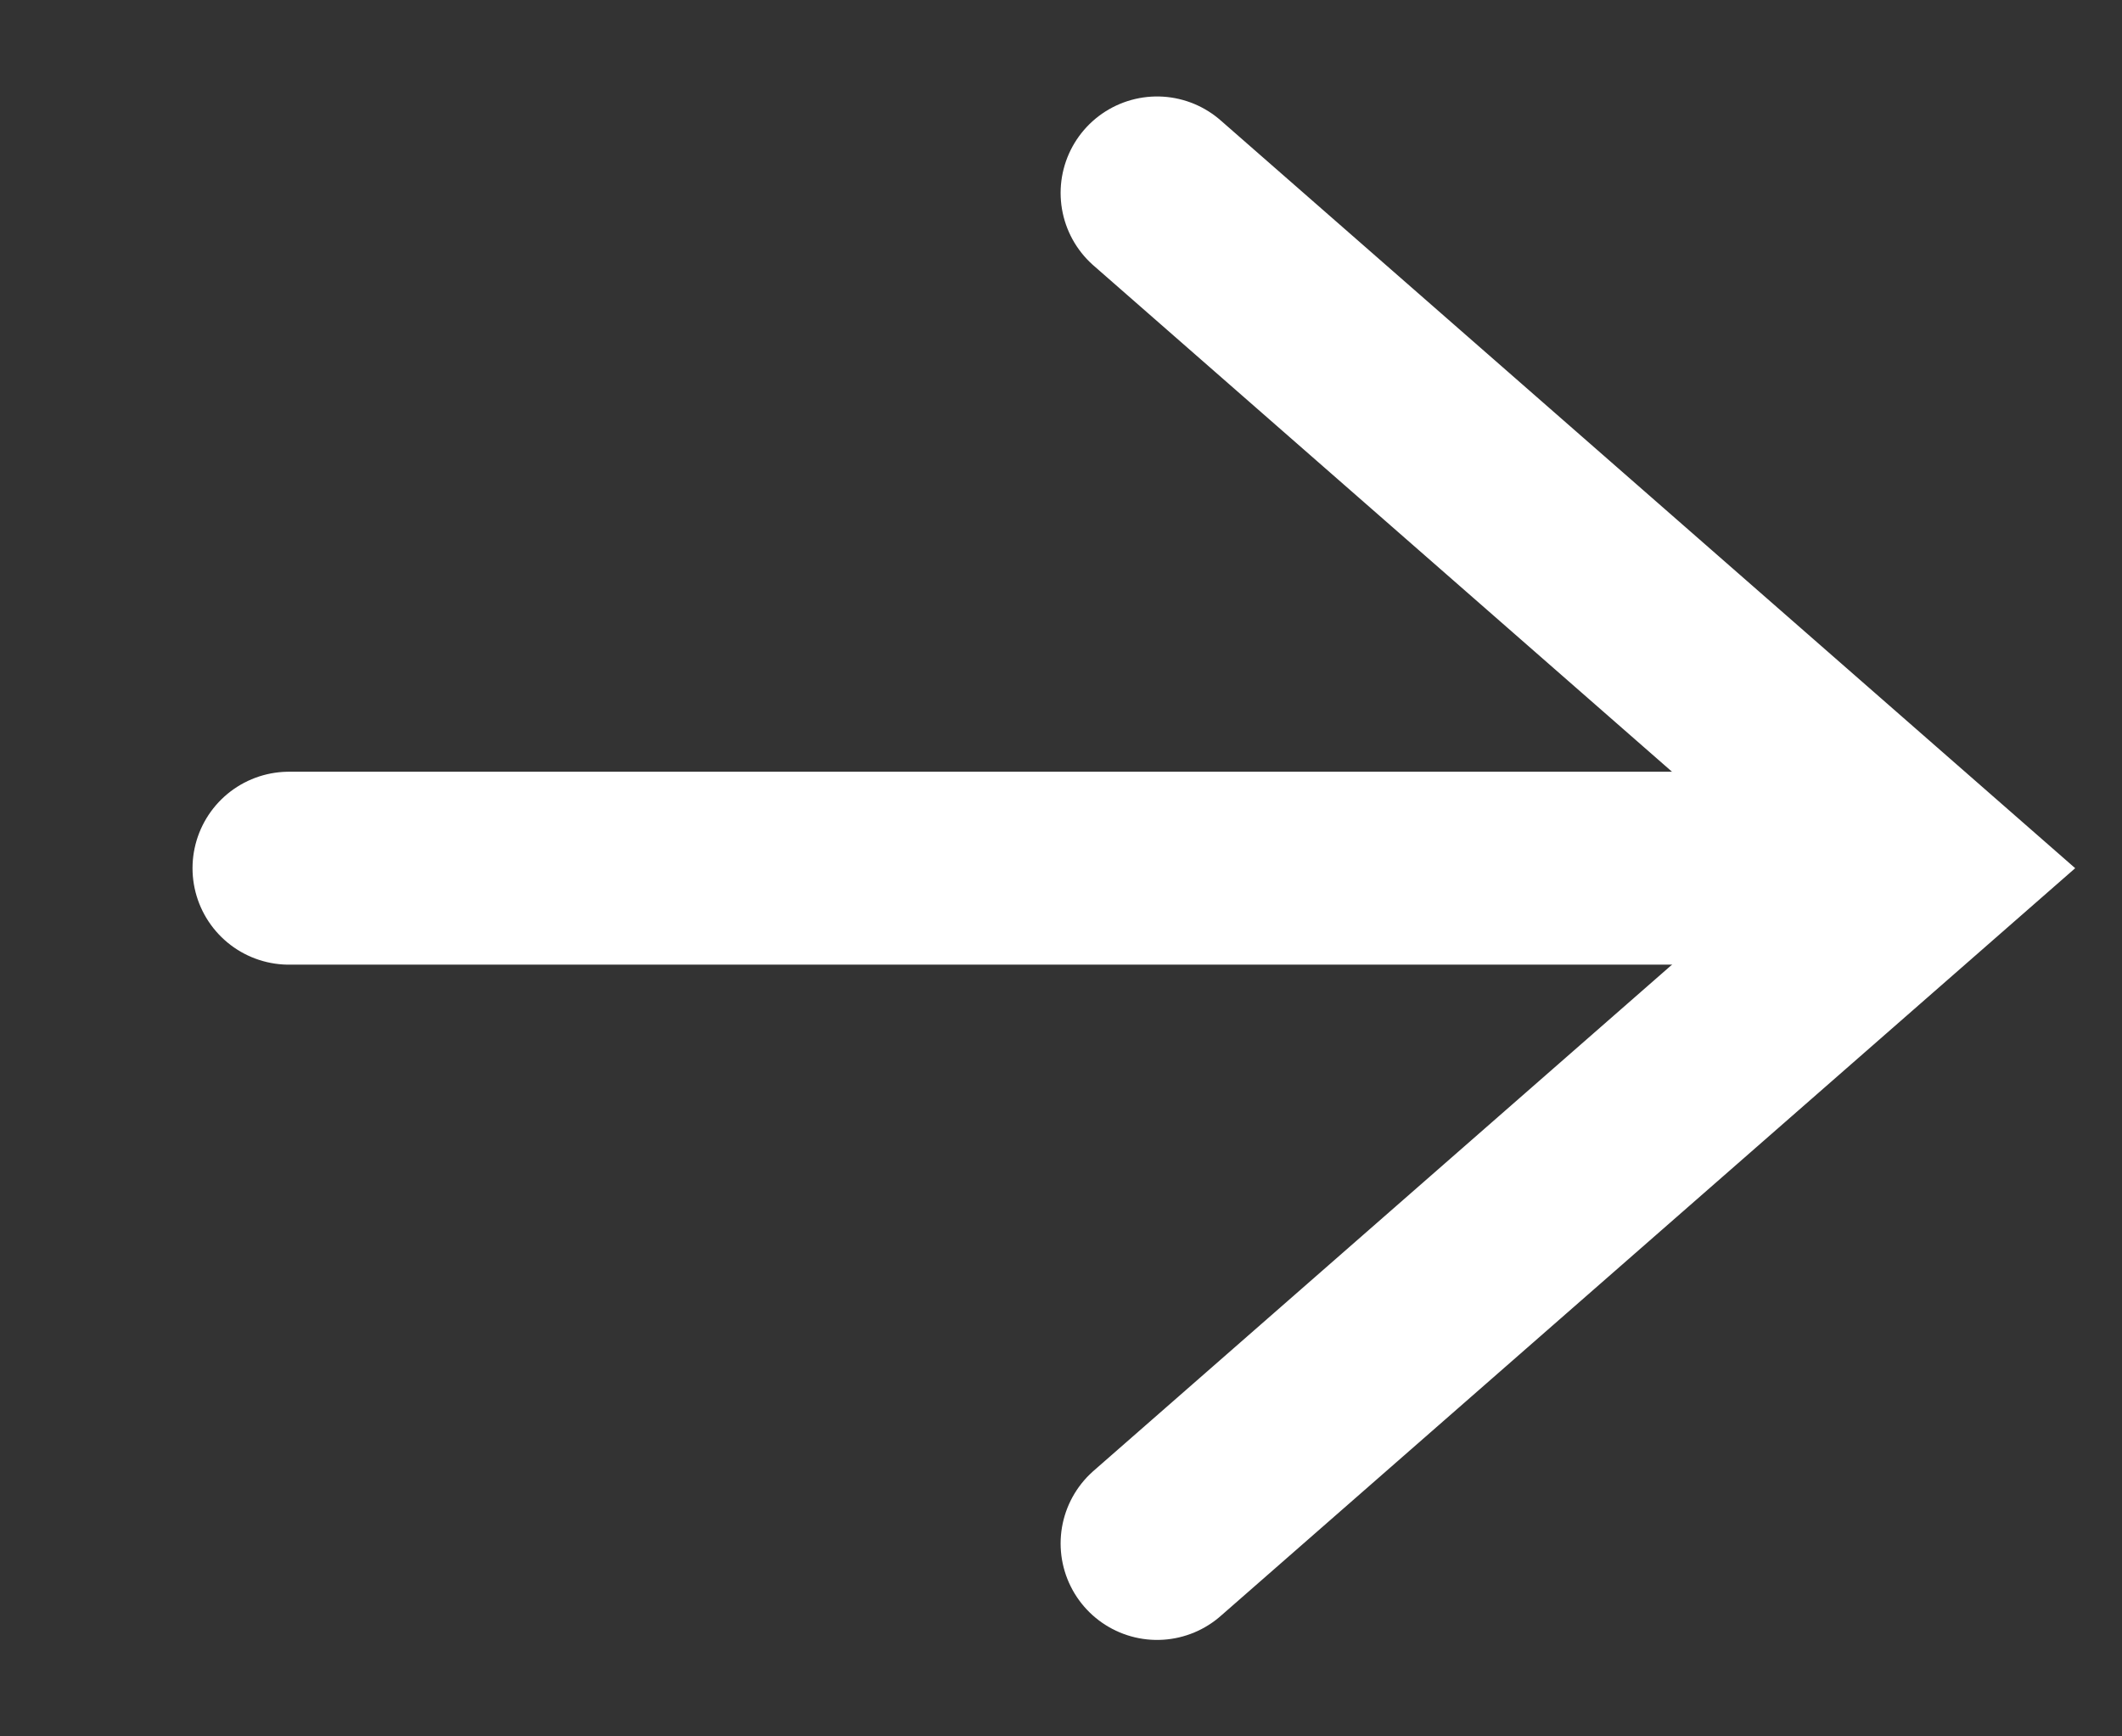
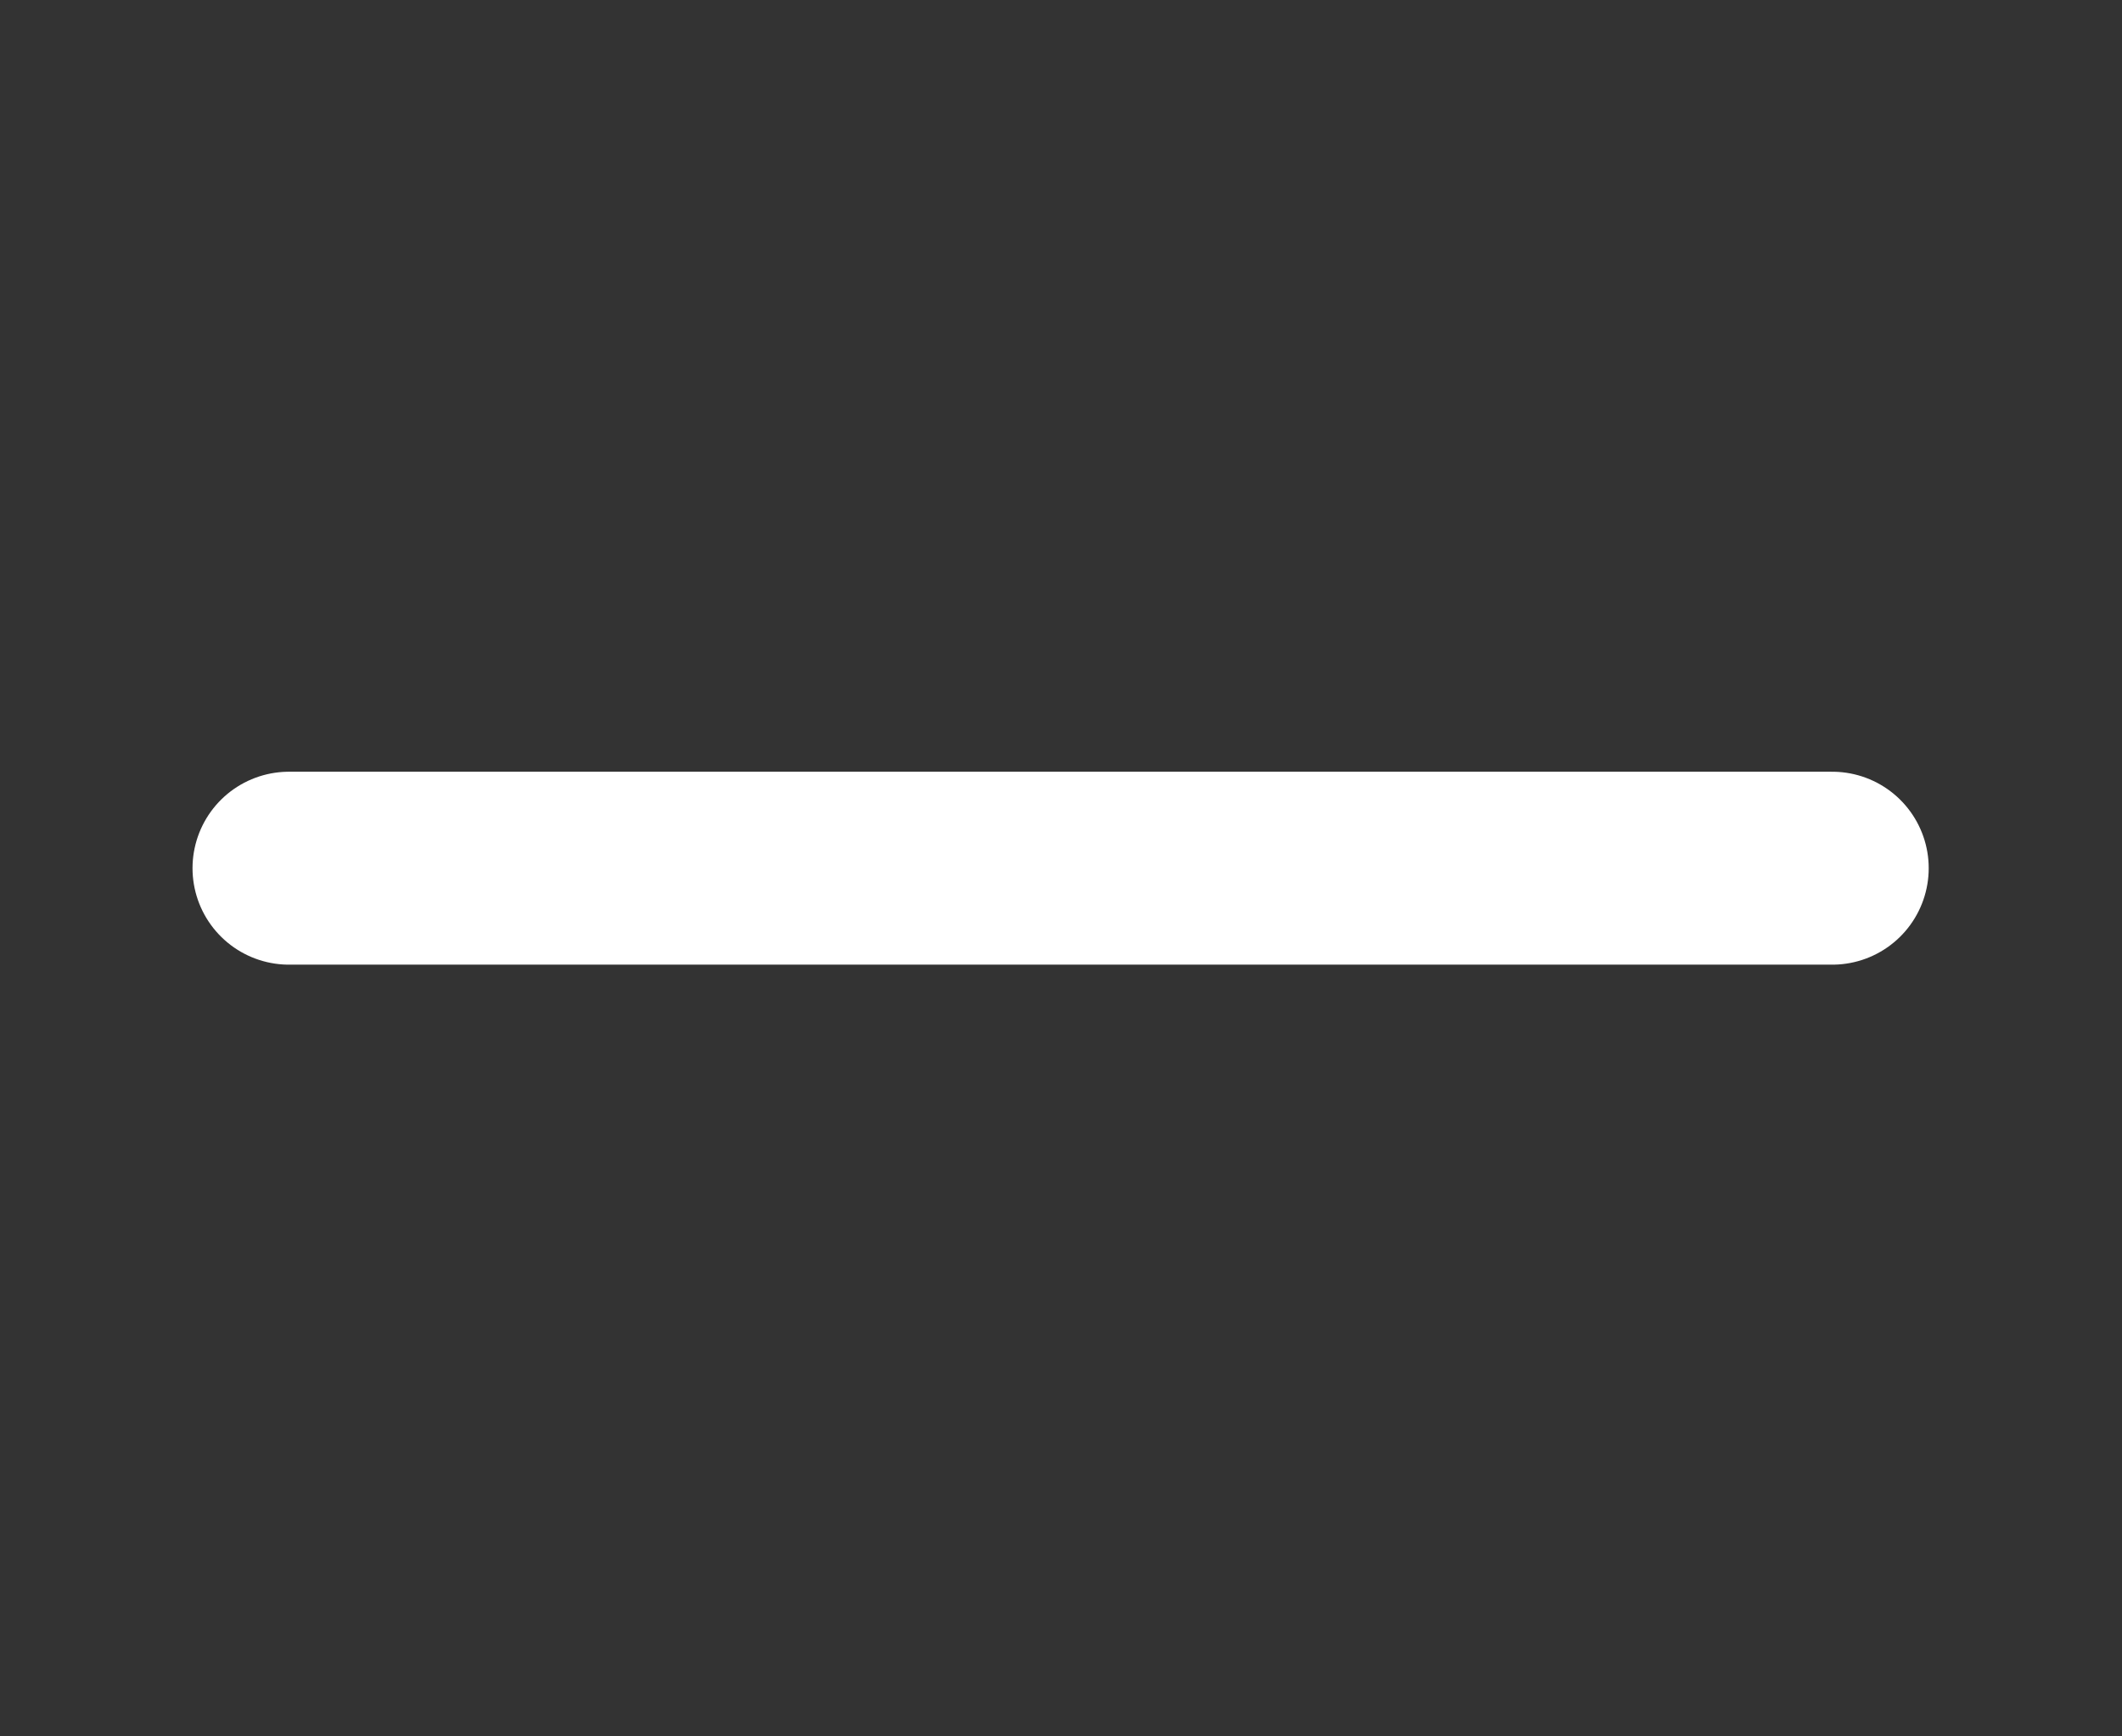
<svg xmlns="http://www.w3.org/2000/svg" width="11" height="9" viewBox="0 0 11 9" fill="none">
  <rect x="0" y="0" width="11" height="9" fill="#333333" stroke="none" />
  <line x1="1.498" y1="4.5" x2="9.498" y2="4.5" stroke="white" stroke-linecap="round" />
-   <path d="M5.998 8L9.998 4.5L5.998 1" stroke="white" stroke-linecap="round" />
</svg>